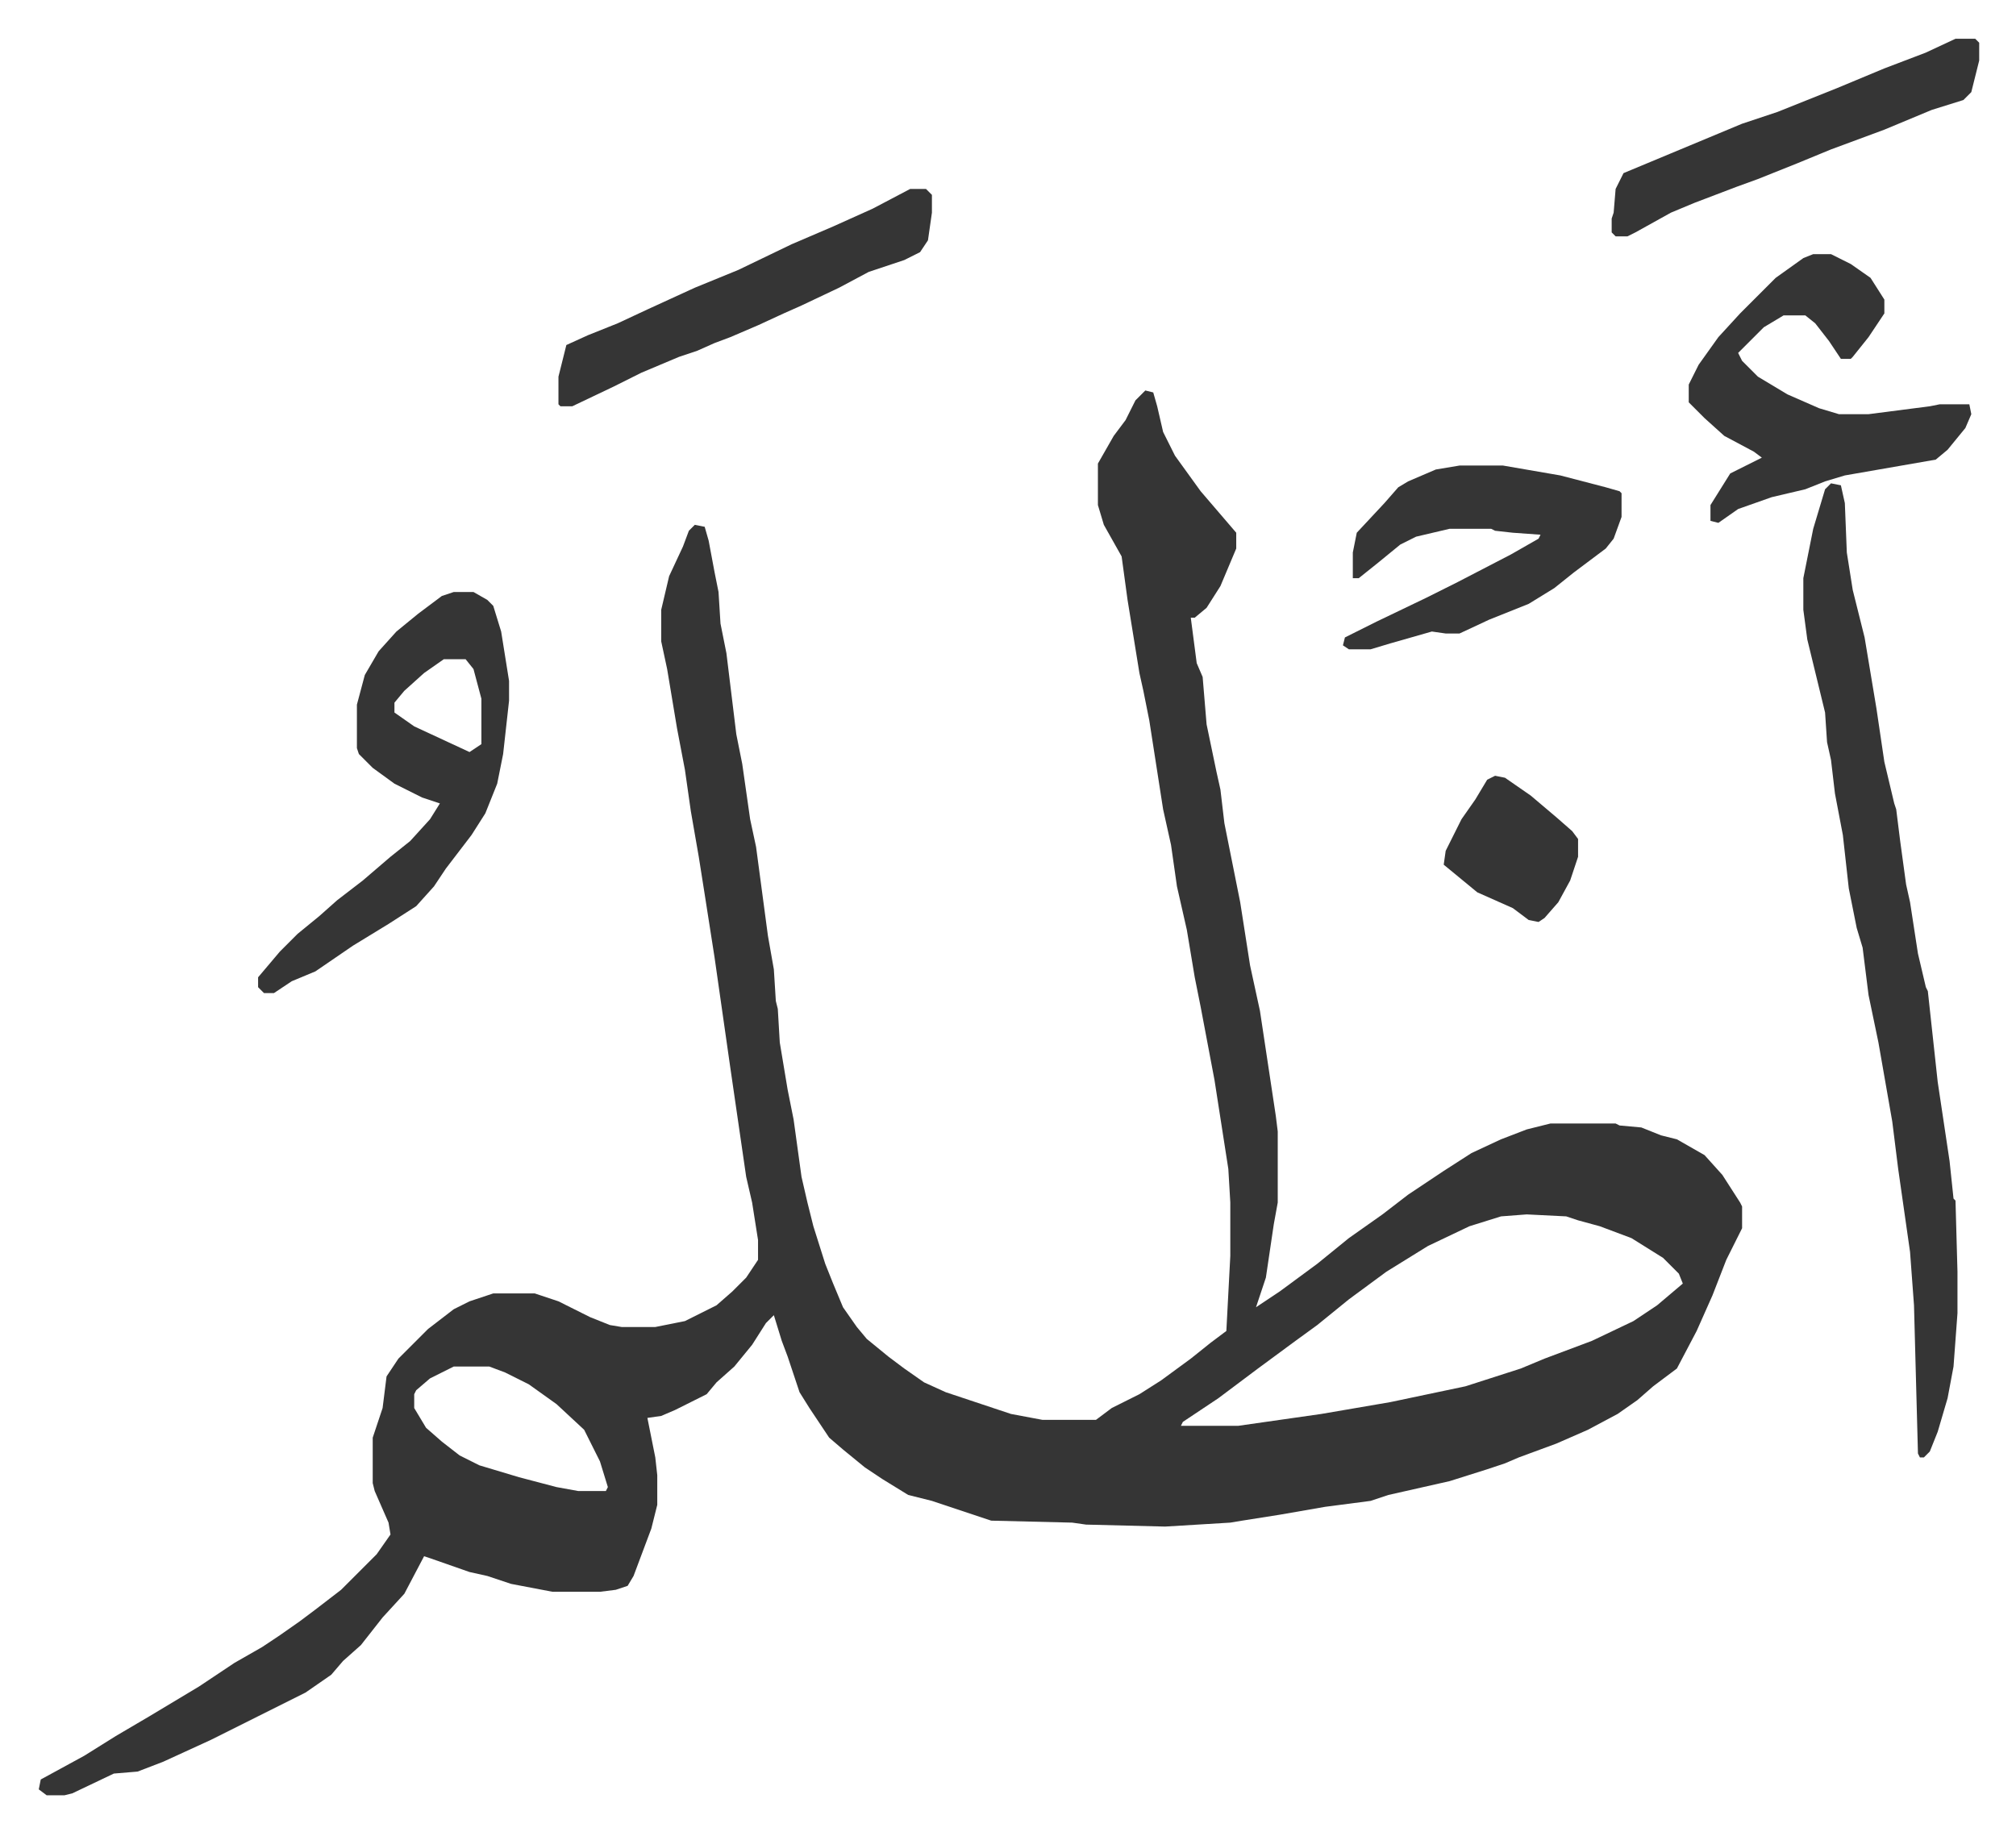
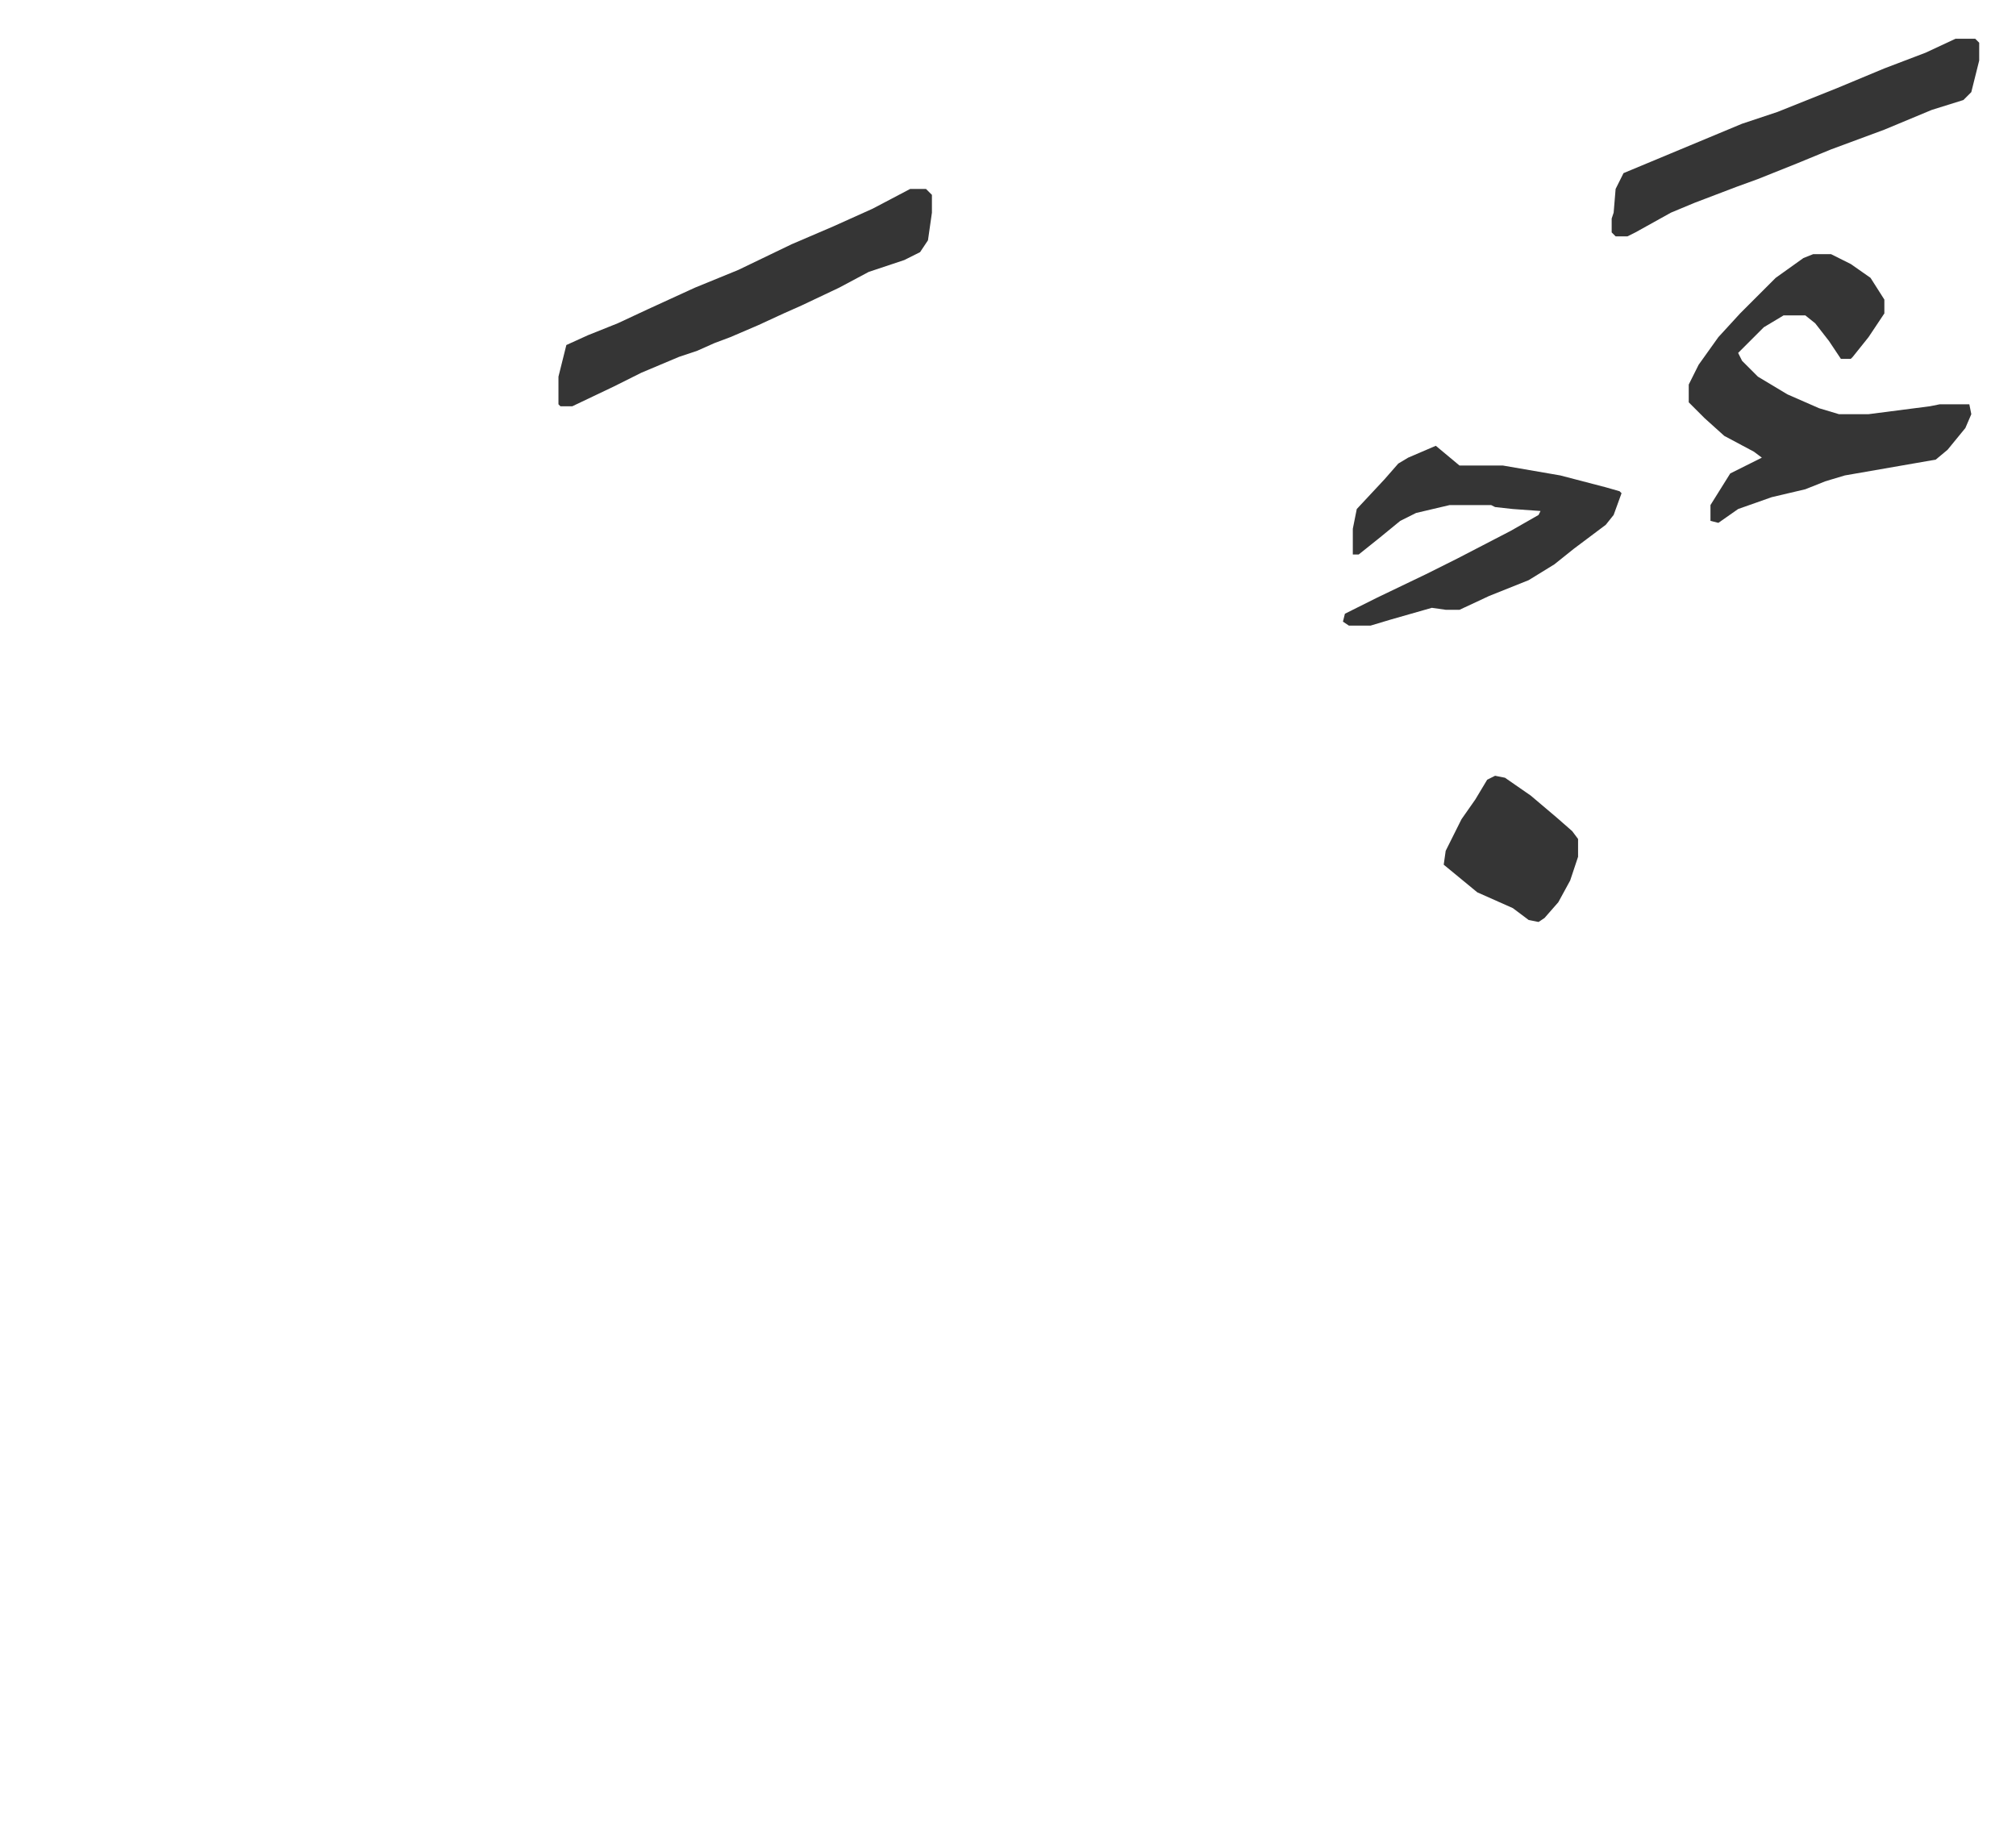
<svg xmlns="http://www.w3.org/2000/svg" role="img" viewBox="-19.62 205.38 1020.24 927.24">
-   <path fill="#353535" id="rule_normal" d="M560 403l4 1 2 7 3 13 6 12 13 18 12 14 6 7v8l-8 19-7 11-6 5h-2l3 23 3 7 2 24 5 24 2 9 2 17 5 25 3 15 5 32 5 23 8 53 1 8v36l-2 11-4 27-5 15 12-8 19-14 16-13 17-12 13-10 18-12 14-9 15-7 13-5 12-3h33l2 1 11 1 10 4 8 2 14 8 9 10 9 14 1 2v11l-8 16-7 18-8 18-10 19-12 9-8 7-10 7-15 8-16 7-19 7-7 3-9 3-19 6-31 7-9 3-23 3-23 4-19 3-6 1-33 2-40-1-7-1-41-1-30-10-12-3-13-8-9-6-11-9-7-6-10-15-5-8-6-18-3-8-4-13-4 4-7 11-9 11-9 8-5 6-16 8-7 3-7 1 4 20 1 9v15l-3 12-9 24-3 5-6 2-8 1h-24l-21-4-12-4-9-2-20-7-3-1-10 19-11 12-11 14-9 8-6 7-13 9-48 24-24 11-13 5-12 1-21 10-4 1H4l-4-3 1-5 22-12 16-10 17-10 25-15 18-12 14-8 9-6 10-7 8-6 13-10 13-13 5-5 7-10-1-6-7-16-1-4v-23l5-15 2-16 6-9 15-15 13-10 8-4 12-4h21l12 4 16 8 10 4 6 1h17l15-3 16-8 8-7 7-7 6-9v-10l-3-19-3-13-8-55-5-35-3-21-5-32-3-19-4-23-3-21-4-21-5-30-3-14v-16l4-17 7-15 3-8 3-3 5 1 2 7 3 16 2 10 1 16 3 15 5 41 3 15 4 28 3 14 6 45 3 17 1 16 1 4 1 17 4 24 3 15 4 29 3 13 3 12 6 19 4 10 5 12 7 10 5 6 11 9 8 6 10 7 11 5 33 11 16 3h27l8-6 14-7 11-7 15-11 10-8 8-6 2-38v-27l-1-17-7-45-7-37-3-15-4-24-5-22-3-21-4-18-7-45-3-15-2-9-6-37-3-22-9-16-3-10v-21l8-14 6-8 5-10zm193 417l-13 1-16 5-21 10-21 13-19 14-16 13-11 8-19 14-20 15-18 12-1 2h29l42-6 35-6 38-8 28-9 12-5 24-9 21-10 12-8 13-11-2-5-8-8-16-10-16-6-11-3-6-2zm-543 77l-12 6-7 6-1 2v7l6 10 8 7 9 7 10 5 20 6 19 5 11 2h14l1-2-4-13-8-16-14-13-14-10-12-6-8-3zm697-447l5 1 2 9 1 25 3 19 6 24 6 36 4 27 5 21 1 3 2 16 3 22 2 9 4 26 4 17 1 2 5 46 6 40 2 19 1 1 1 36v21l-2 27-3 16-5 17-4 10-3 3h-2l-1-2-2-75-2-27-6-42-3-24-7-40-5-24-3-24-3-10-4-20-3-27-4-21-2-17-2-9-1-15-9-37-2-15v-16l5-25 6-20zm-697 55h10l7 4 3 3 4 13 4 25v10l-3 27-3 15-6 15-7 11-13 17-6 9-9 10-14 9-18 11-19 13-12 5-9 6h-5l-3-3v-5l11-13 9-9 11-9 9-8 13-10 14-12 10-8 10-11 5-8-9-3-14-7-11-8-7-7-1-3v-22l4-15 7-12 9-10 11-9 12-9zm-5 34l-10 7-10 9-5 6v5l10 7 28 13 6-4v-23l-4-15-4-5z" />
-   <path fill="#353535" id="rule_normal" d="M898 334h9l10 5 10 7 7 11v7l-8 12-8 10-1 1h-5l-6-9-7-9-5-4h-11l-10 6-13 13 2 4 8 8 15 9 16 7 10 3h15l31-4 5-1h15l1 5-3 7-9 11-6 5-46 8-10 3-10 4-17 4-17 6-10 7-4-1v-8l10-16 16-8-4-3-15-8-10-9-8-8v-9l5-10 10-14 11-12 18-18 14-10zM719 441h22l29 5 23 6 7 2 1 1v12l-4 11-4 5-16 12-10 8-13 8-20 8-15 7h-7l-7-1-21 6-10 3h-11l-3-2 1-4 16-8 25-12 16-8 27-14 14-8 1-2-14-1-9-1-2-1h-21l-17 4-8 4-11 9-10 8h-3v-13l2-10 14-15 7-8 5-3 14-6zM441 301h8l3 3v9l-2 14-4 6-8 4-18 6-15 8-19 9-9 4-13 6-14 6-8 3-9 4-9 3-19 8-14 7-21 10h-6l-1-1v-14l4-16 11-5 15-6 15-7 24-11 22-9 27-13 21-9 20-9zm529-76h10l2 2v9l-4 16-4 4-16 5-24 10-27 10-17 7-20 8-11 4-21 8-12 5-18 10-4 2h-6l-2-2v-7l1-3 1-12 4-8 24-10 36-15 18-6 10-4 20-8 24-10 21-8zM737 598l5 1 13 9 13 11 8 7 3 4v9l-4 12-6 11-7 8-3 2-5-1-8-6-18-8-17-14 1-7 8-16 7-10 6-10z" />
+   <path fill="#353535" id="rule_normal" d="M898 334h9l10 5 10 7 7 11v7l-8 12-8 10-1 1h-5l-6-9-7-9-5-4h-11l-10 6-13 13 2 4 8 8 15 9 16 7 10 3h15l31-4 5-1h15l1 5-3 7-9 11-6 5-46 8-10 3-10 4-17 4-17 6-10 7-4-1v-8l10-16 16-8-4-3-15-8-10-9-8-8v-9l5-10 10-14 11-12 18-18 14-10zM719 441h22l29 5 23 6 7 2 1 1l-4 11-4 5-16 12-10 8-13 8-20 8-15 7h-7l-7-1-21 6-10 3h-11l-3-2 1-4 16-8 25-12 16-8 27-14 14-8 1-2-14-1-9-1-2-1h-21l-17 4-8 4-11 9-10 8h-3v-13l2-10 14-15 7-8 5-3 14-6zM441 301h8l3 3v9l-2 14-4 6-8 4-18 6-15 8-19 9-9 4-13 6-14 6-8 3-9 4-9 3-19 8-14 7-21 10h-6l-1-1v-14l4-16 11-5 15-6 15-7 24-11 22-9 27-13 21-9 20-9zm529-76h10l2 2v9l-4 16-4 4-16 5-24 10-27 10-17 7-20 8-11 4-21 8-12 5-18 10-4 2h-6l-2-2v-7l1-3 1-12 4-8 24-10 36-15 18-6 10-4 20-8 24-10 21-8zM737 598l5 1 13 9 13 11 8 7 3 4v9l-4 12-6 11-7 8-3 2-5-1-8-6-18-8-17-14 1-7 8-16 7-10 6-10z" />
</svg>